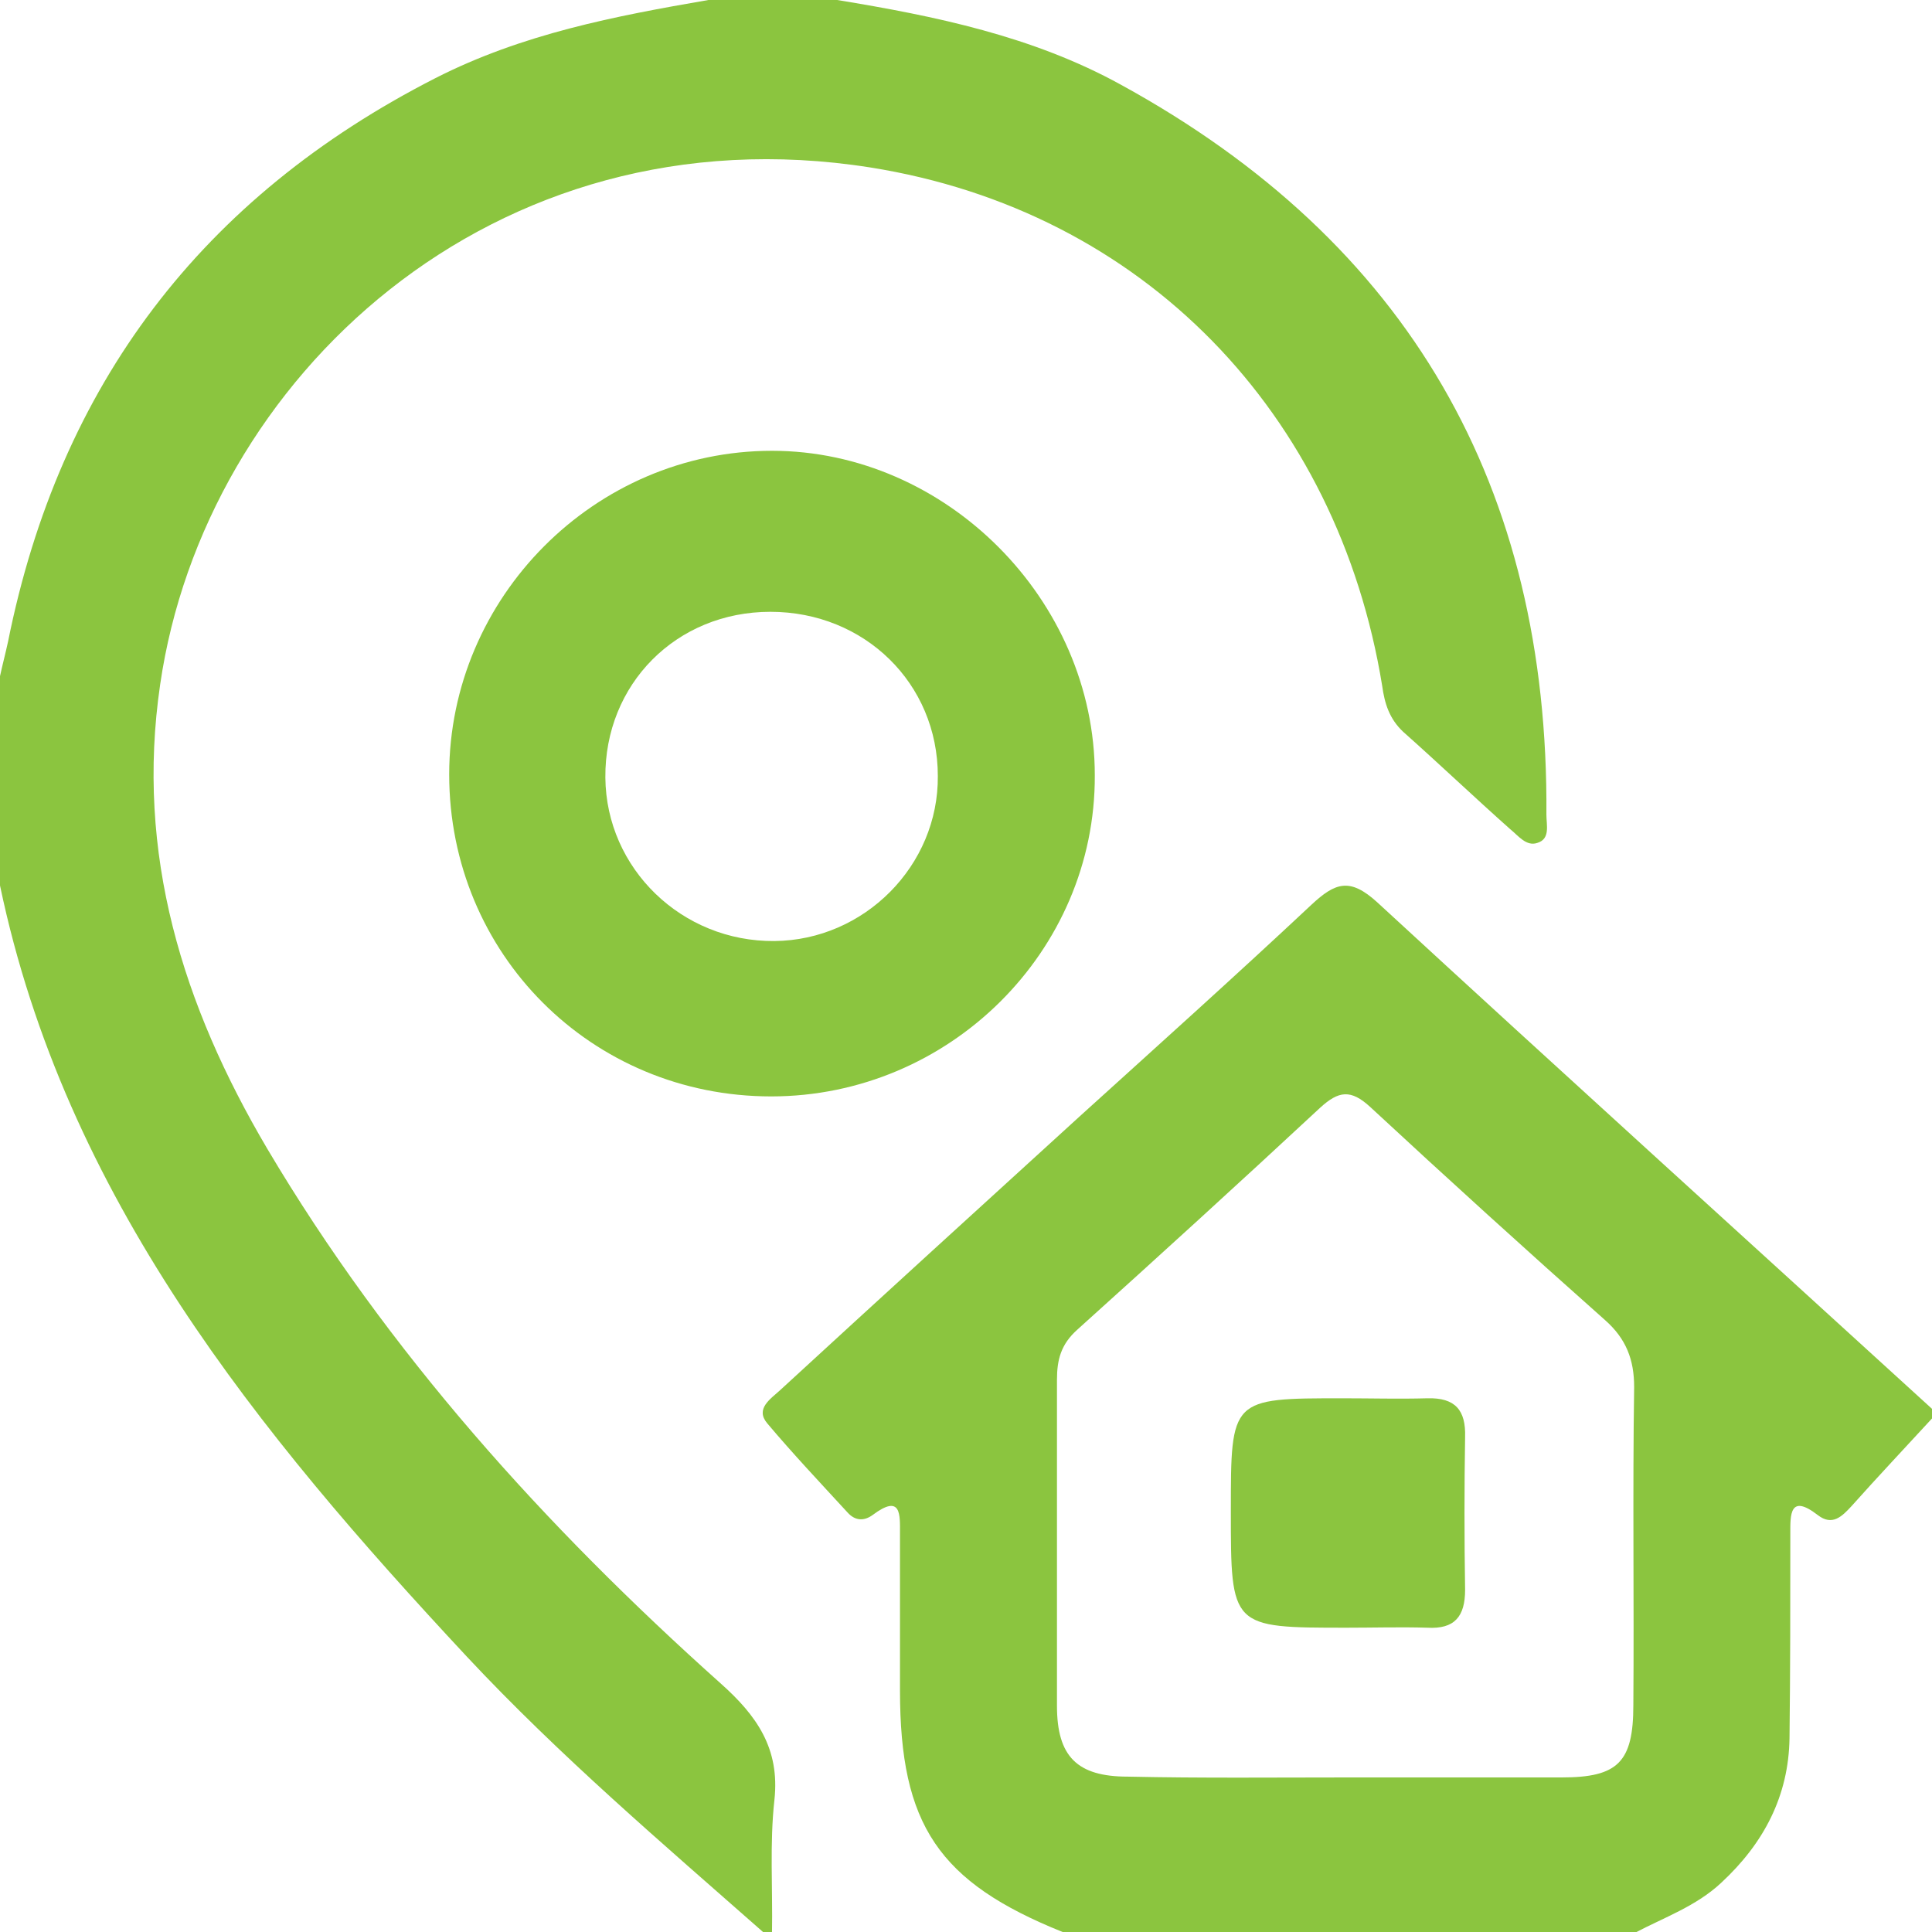
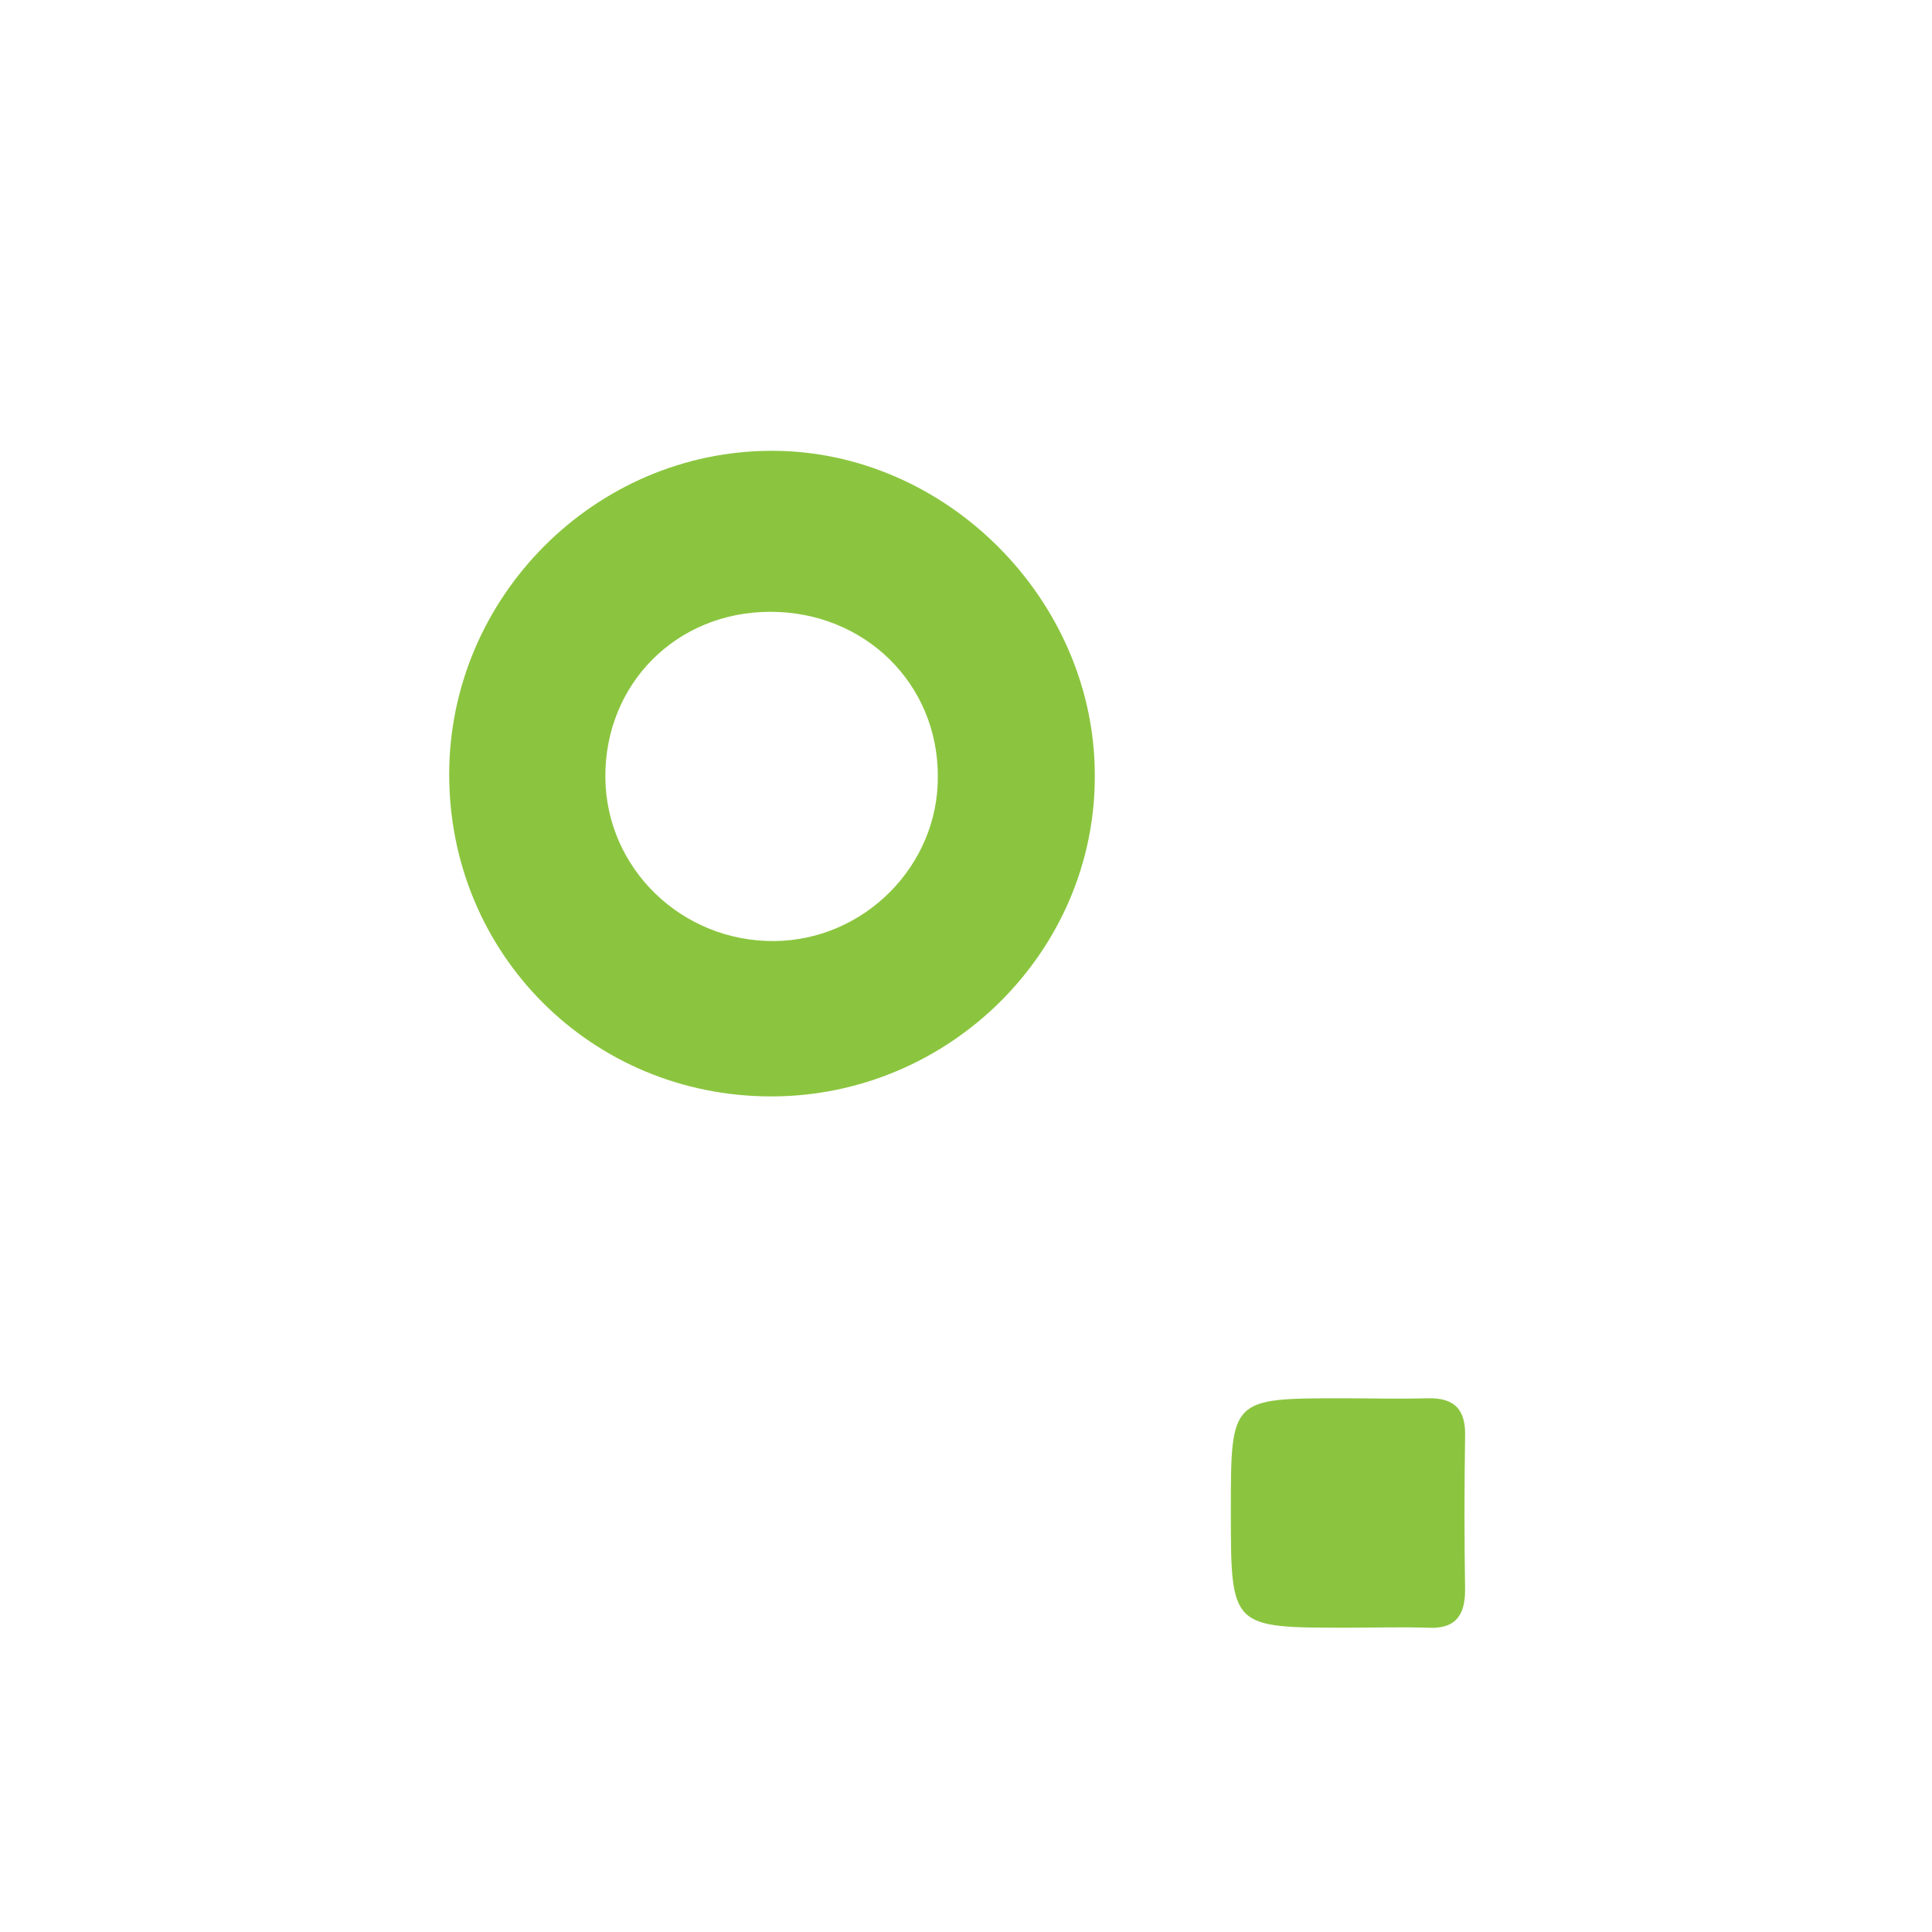
<svg xmlns="http://www.w3.org/2000/svg" version="1.1" id="Layer_1" x="0px" y="0px" width="240px" height="240px" viewBox="0 0 240 240" style="enable-background:new 0 0 240 240;" xml:space="preserve">
  <style type="text/css">
	.st0{fill:#8BC53F;}
</style>
  <g>
-     <path class="st0" d="M104,0c12.2,2,24.3,4.5,35.2,10.5c35.8,19.6,53.2,50,52.9,90.7c0,1.3,0.5,3-1.1,3.5c-1.4,0.5-2.4-0.9-3.4-1.7   c-4.5-4-8.8-8.1-13.3-12.1c-1.7-1.6-2.3-3.5-2.6-5.7c-5.5-33.8-29.6-59-63.6-64.4c-47-7.4-82.7,26.4-88.2,64.2   c-3.1,21.1,2.8,39.9,13.3,57.7c15,25.3,34.5,46.9,56.3,66.4c4.5,4,7.4,8.1,6.7,14.5c-0.6,5.4-0.2,11-0.3,16.5c-0.3,0-0.7,0-1,0   c-12.6-11.1-25.4-22-36.9-34.3C32,177.9,8.1,148.7,0,110c0-8.7,0-17.3,0-26c0.3-1.4,0.7-2.9,1-4.3c6.4-31.9,24.1-55.2,53.1-70   C64.9,4.2,76.4,2,88,0C93.3,0,98.7,0,104,0z" />
-     <path class="st0" d="M132,240c-15.4-6.2-20.2-13.3-20.2-30c0-6.5,0-13,0-19.5c0-2.3,0.2-5-3.4-2.3c-1.1,0.8-2.2,0.7-3.1-0.3   c-3.4-3.7-6.8-7.3-10-11.1c-1.5-1.8,0.4-3,1.6-4.1c12.4-11.4,24.8-22.7,37.2-34c9.6-8.7,19.3-17.4,28.8-26.3c3-2.8,4.8-3.4,8.2-0.3   c22.9,21.1,46,42,69,63c0,0.3,0,0.7,0,1c-3.4,3.7-6.8,7.3-10.1,11c-1.2,1.3-2.4,2.5-4.2,1.1c-3.5-2.7-3.4,0-3.4,2.3   c0,8.5,0,17-0.1,25.4c-0.1,7.2-3.2,13.1-8.5,18c-3.1,2.9-7.1,4.3-10.7,6.2C179.3,240,155.7,240,132,240z M167.5,220.8   c8.8,0,17.7,0,26.5,0c7,0,8.9-1.9,8.9-9c0.1-13.2-0.1-26.3,0.1-39.5c0-3.4-1-6-3.6-8.3c-9.8-8.7-19.6-17.6-29.2-26.5   c-2.4-2.2-3.9-2-6.2,0.1c-10,9.3-20.1,18.5-30.2,27.6c-2,1.8-2.5,3.7-2.5,6.2c0,13.5,0,27,0,40.5c0,6.3,2.5,8.8,8.8,8.8   C149.2,220.9,158.4,220.8,167.5,220.8z" />
    <path class="st0" d="M95.8,136.2c-22.3,0-40-17.7-40-40c0-22,18.1-40.2,40.1-40.2c21.6,0,40.1,18.5,40.1,40.3   C136.1,118.2,117.9,136.2,95.8,136.2z M95.7,76C84,76,75.1,85,75.2,96.6c0.1,11.3,9.5,20.4,21,20.3c11.2-0.1,20.4-9.4,20.3-20.5   C116.5,84.9,107.4,76,95.7,76z" />
    <path class="st0" d="M167.3,202.2c-14.4,0-14.4,0-14.4-14.5c0-14,0-14,13.9-14c3.5,0,7,0.1,10.5,0c3.5-0.1,4.8,1.5,4.7,4.8   c-0.1,6.3-0.1,12.6,0,19c0,3.3-1.3,4.9-4.7,4.7C174,202.1,170.6,202.2,167.3,202.2z" />
  </g>
</svg>